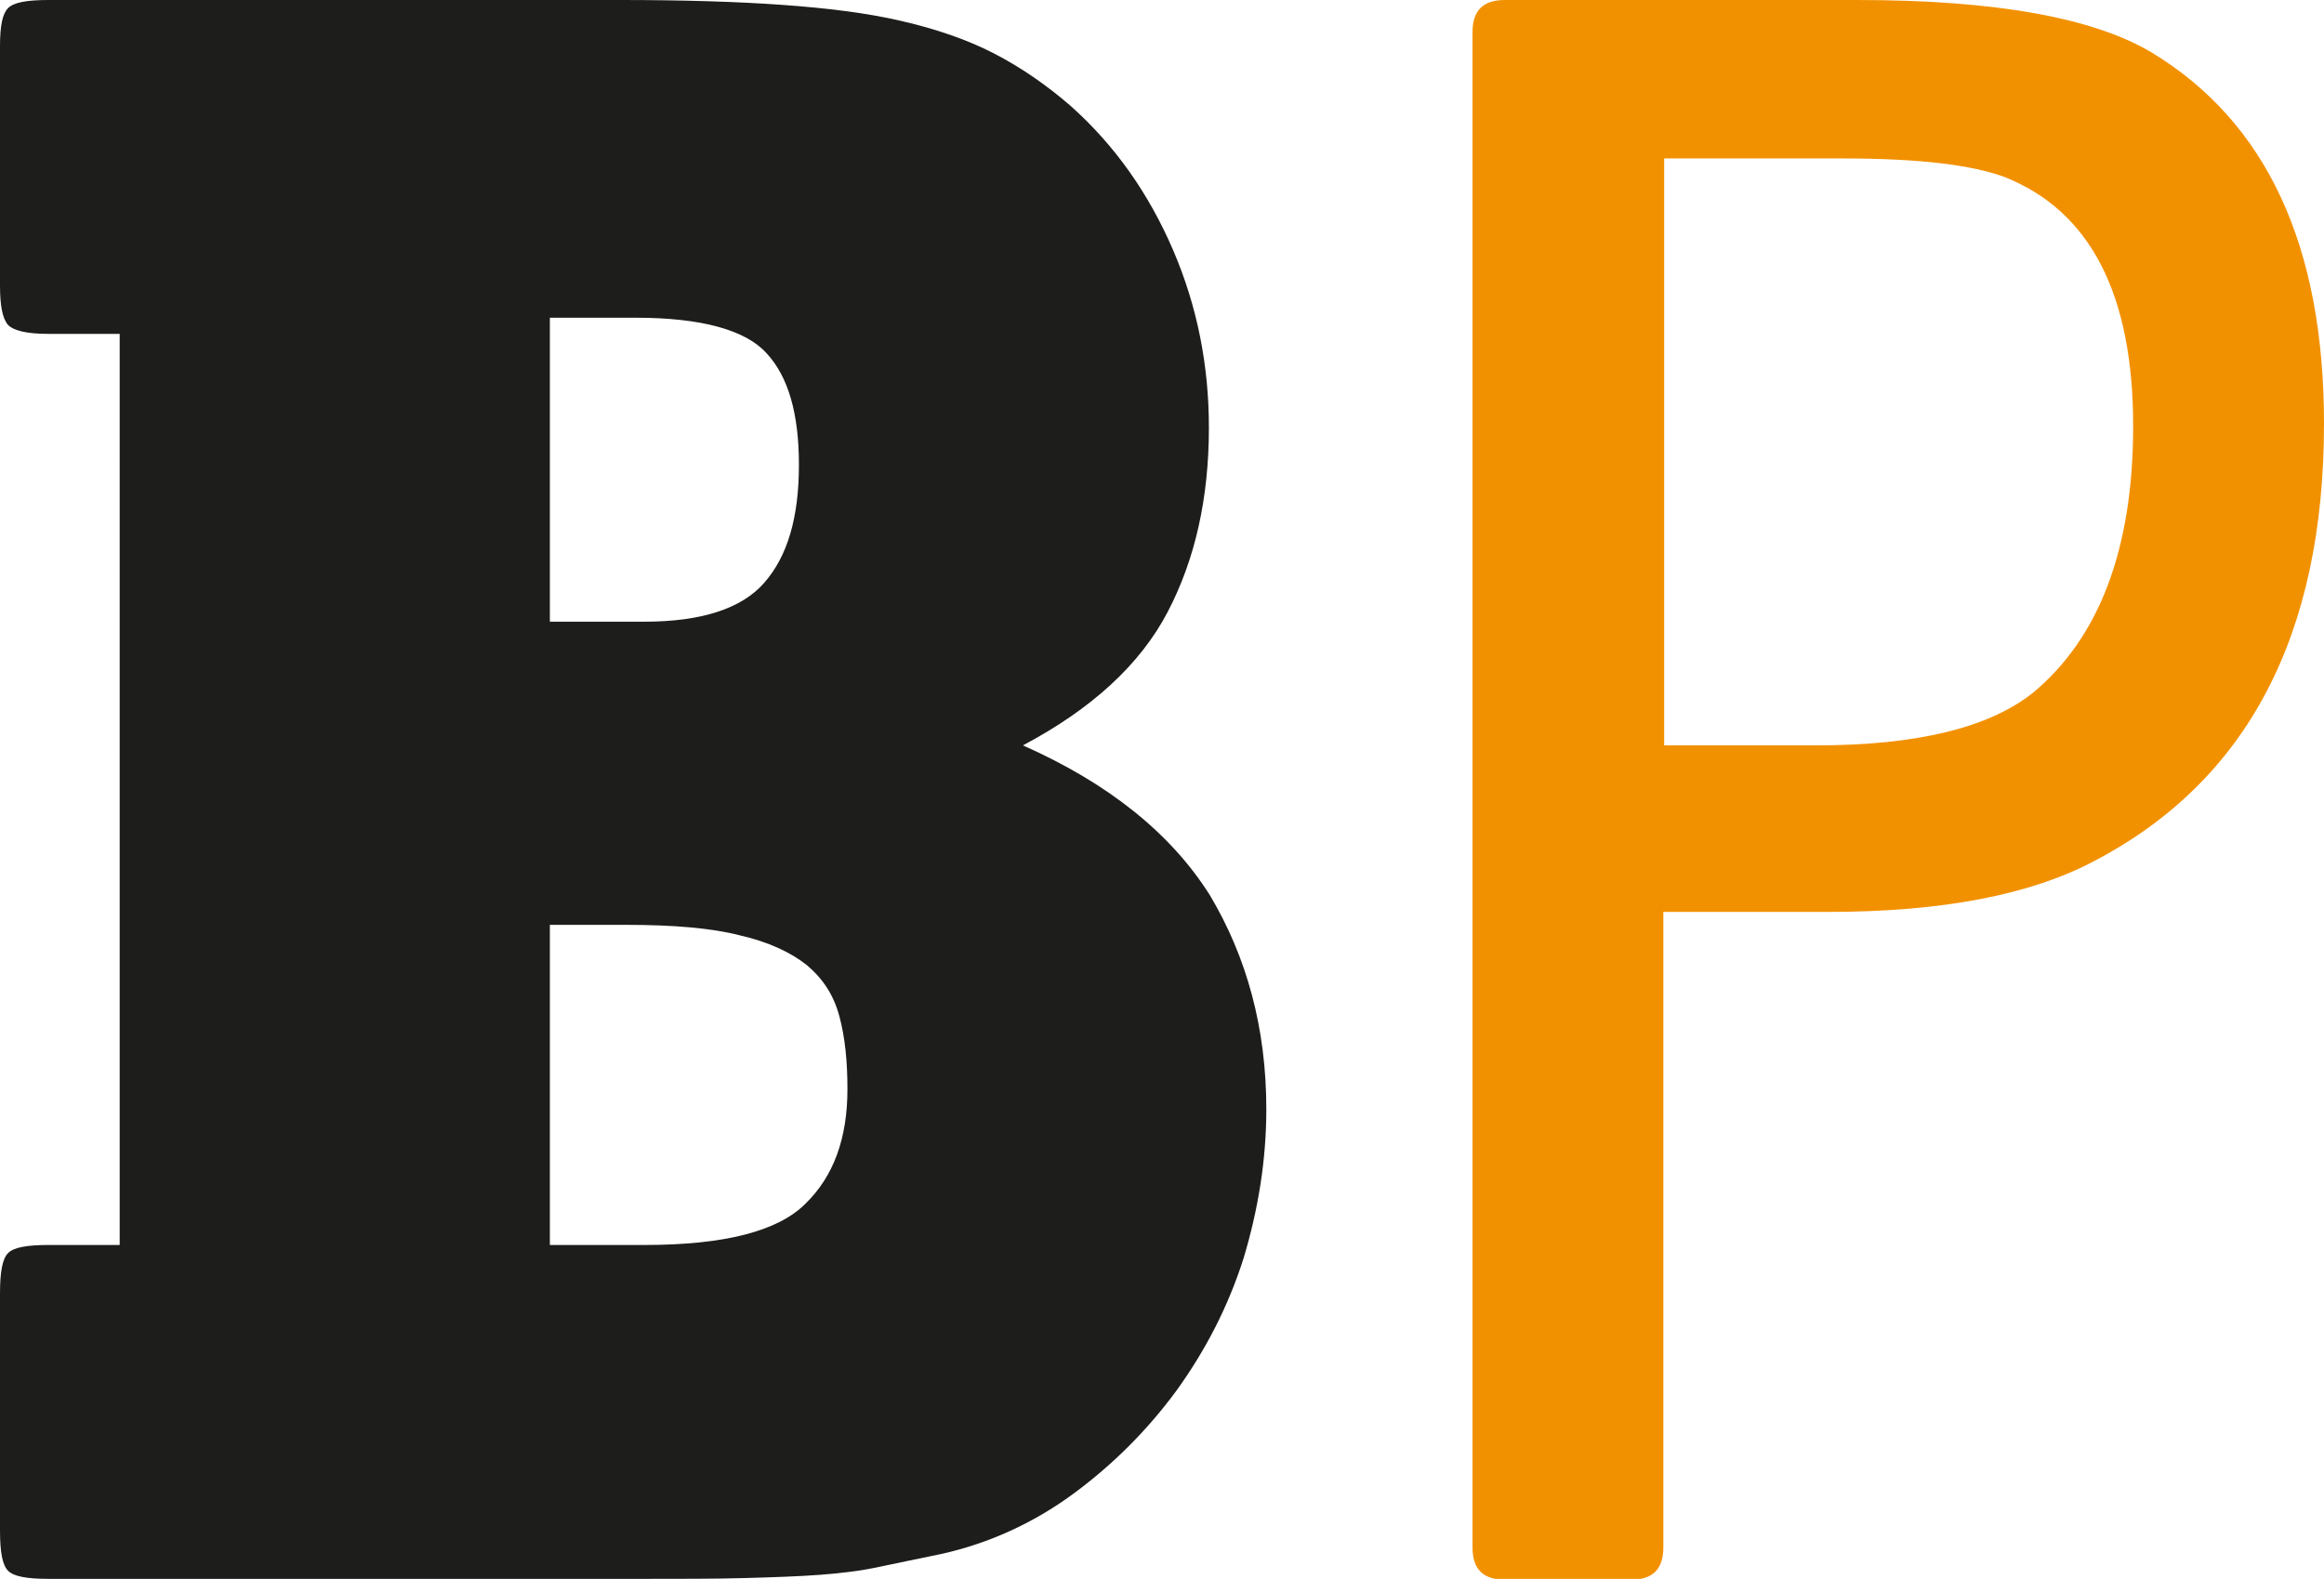
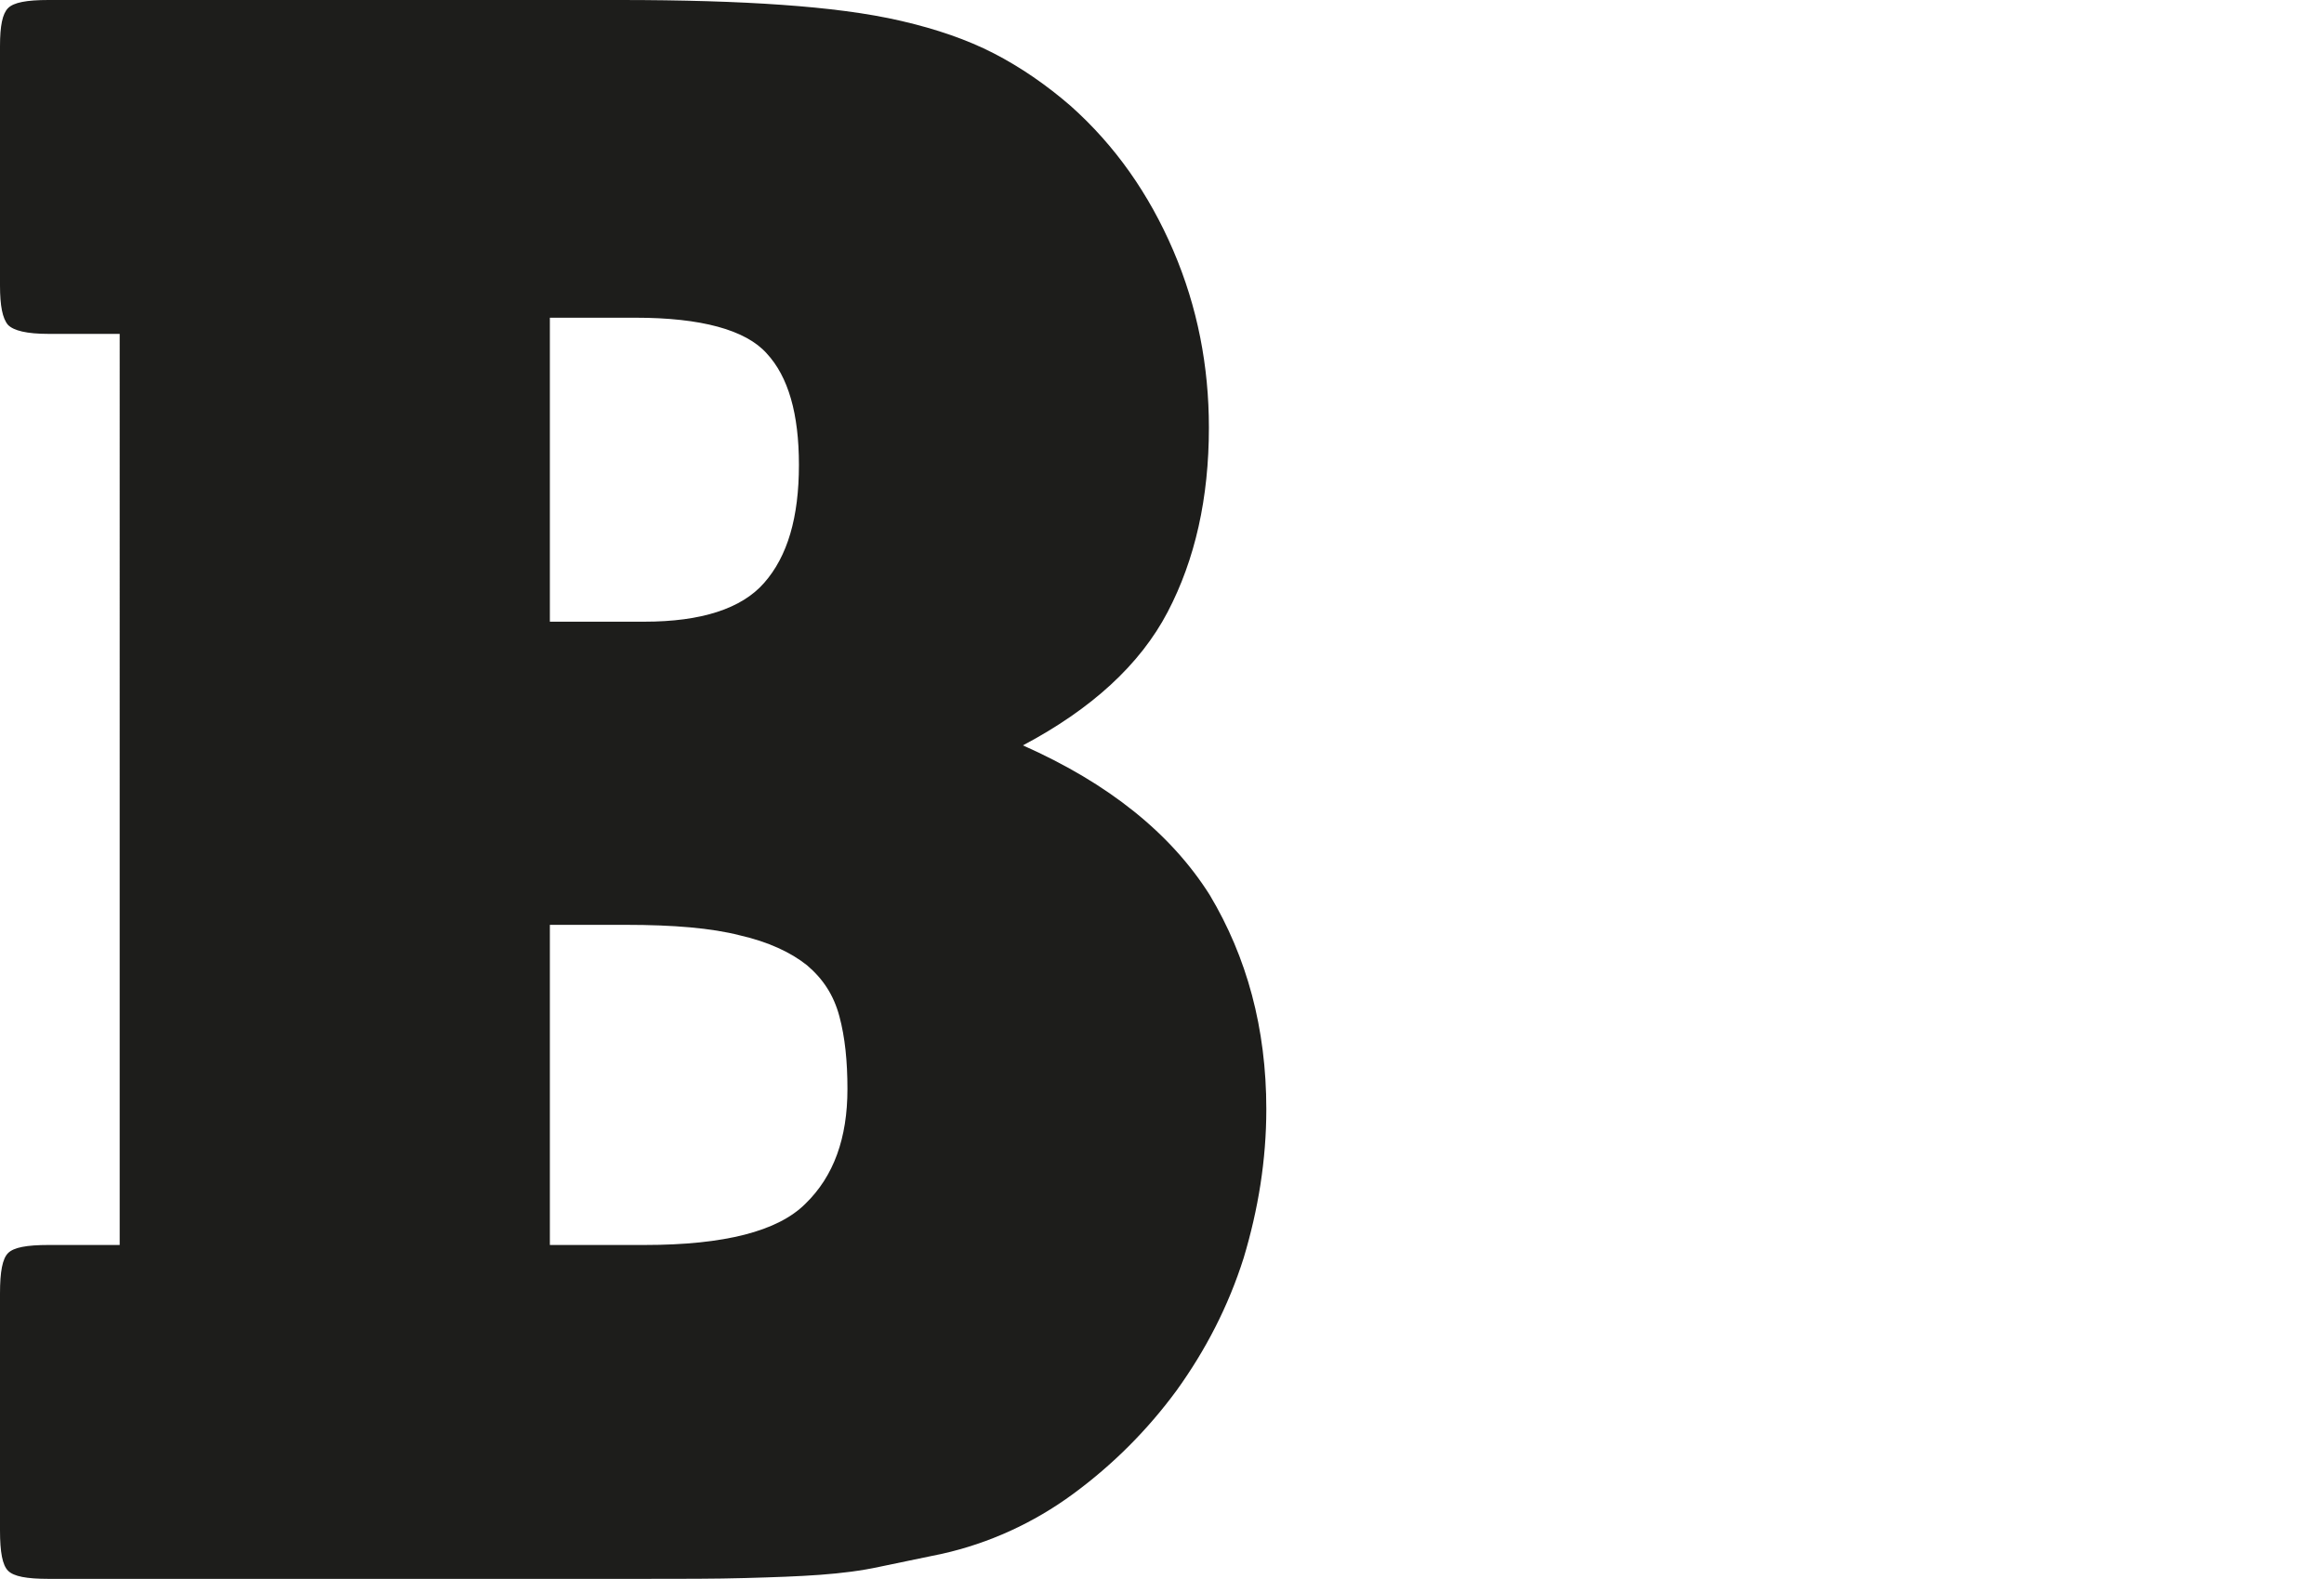
<svg xmlns="http://www.w3.org/2000/svg" version="1.1" id="Laag_1" x="0px" y="0px" viewBox="0 0 28.74 19.53" style="enable-background:new 0 0 28.74 19.53;" xml:space="preserve">
  <style type="text/css">
	.st0{fill:#1D1D1B;}
	.st1{fill:#F29100;}
</style>
  <path class="st0" d="M15.66,13.72c0,0.63-0.1,1.24-0.28,1.84c-0.19,0.6-0.47,1.14-0.83,1.64c-0.36,0.49-0.79,0.92-1.28,1.28  c-0.49,0.36-1.04,0.61-1.62,0.74c-0.28,0.06-0.54,0.11-0.77,0.16c-0.23,0.05-0.47,0.08-0.74,0.1c-0.27,0.02-0.57,0.03-0.93,0.04  c-0.35,0.01-0.78,0.01-1.3,0.01H0.6c-0.27,0-0.43-0.03-0.5-0.1S0,19.2,0,18.93V16c0-0.27,0.03-0.43,0.1-0.5s0.23-0.1,0.5-0.1h0.88  V4.13H0.6c-0.27,0-0.43-0.04-0.5-0.11C0.03,3.94,0,3.78,0,3.53V0.57c0-0.25,0.03-0.4,0.1-0.47S0.33,0,0.6,0h7.06  c0.78,0,1.45,0.02,2.01,0.06c0.56,0.04,1.05,0.1,1.48,0.2c0.43,0.1,0.81,0.23,1.14,0.4c0.33,0.17,0.65,0.39,0.95,0.65  c0.55,0.49,0.97,1.09,1.27,1.79s0.44,1.43,0.44,2.19c0,0.87-0.17,1.63-0.51,2.28c-0.34,0.65-0.94,1.2-1.79,1.65  c1.06,0.47,1.83,1.09,2.31,1.85C15.42,11.84,15.66,12.72,15.66,13.72z M9.88,5.75c0-0.63-0.13-1.09-0.4-1.38  C9.22,4.08,8.67,3.93,7.86,3.93H6.8v3.76h1.17c0.7,0,1.2-0.16,1.48-0.48C9.74,6.88,9.88,6.4,9.88,5.75z M10.48,13.47  c0-0.34-0.03-0.64-0.1-0.9c-0.07-0.26-0.2-0.46-0.4-0.63c-0.2-0.16-0.48-0.29-0.83-0.37c-0.35-0.09-0.82-0.13-1.41-0.13H6.8v3.96  h1.17c0.99,0,1.65-0.17,1.99-0.51C10.31,14.55,10.48,14.08,10.48,13.47z" />
-   <path class="st1" d="M28.74,5.24c0,2.62-0.95,4.42-2.84,5.41c-0.79,0.42-1.89,0.63-3.29,0.63h-2.04v7.86c0,0.27-0.13,0.4-0.4,0.4  h-1.56c-0.27,0-0.4-0.13-0.4-0.4V0.4c0-0.27,0.13-0.4,0.4-0.4h4.36c1.71,0,2.92,0.22,3.64,0.65C28.03,1.51,28.74,3.04,28.74,5.24z   M26.38,5.27c0-1.63-0.53-2.66-1.59-3.08c-0.4-0.15-1.06-0.23-1.99-0.23h-2.22v7.26h1.88c1.25,0,2.14-0.22,2.68-0.65  C25.96,7.89,26.38,6.79,26.38,5.27z" />
</svg>